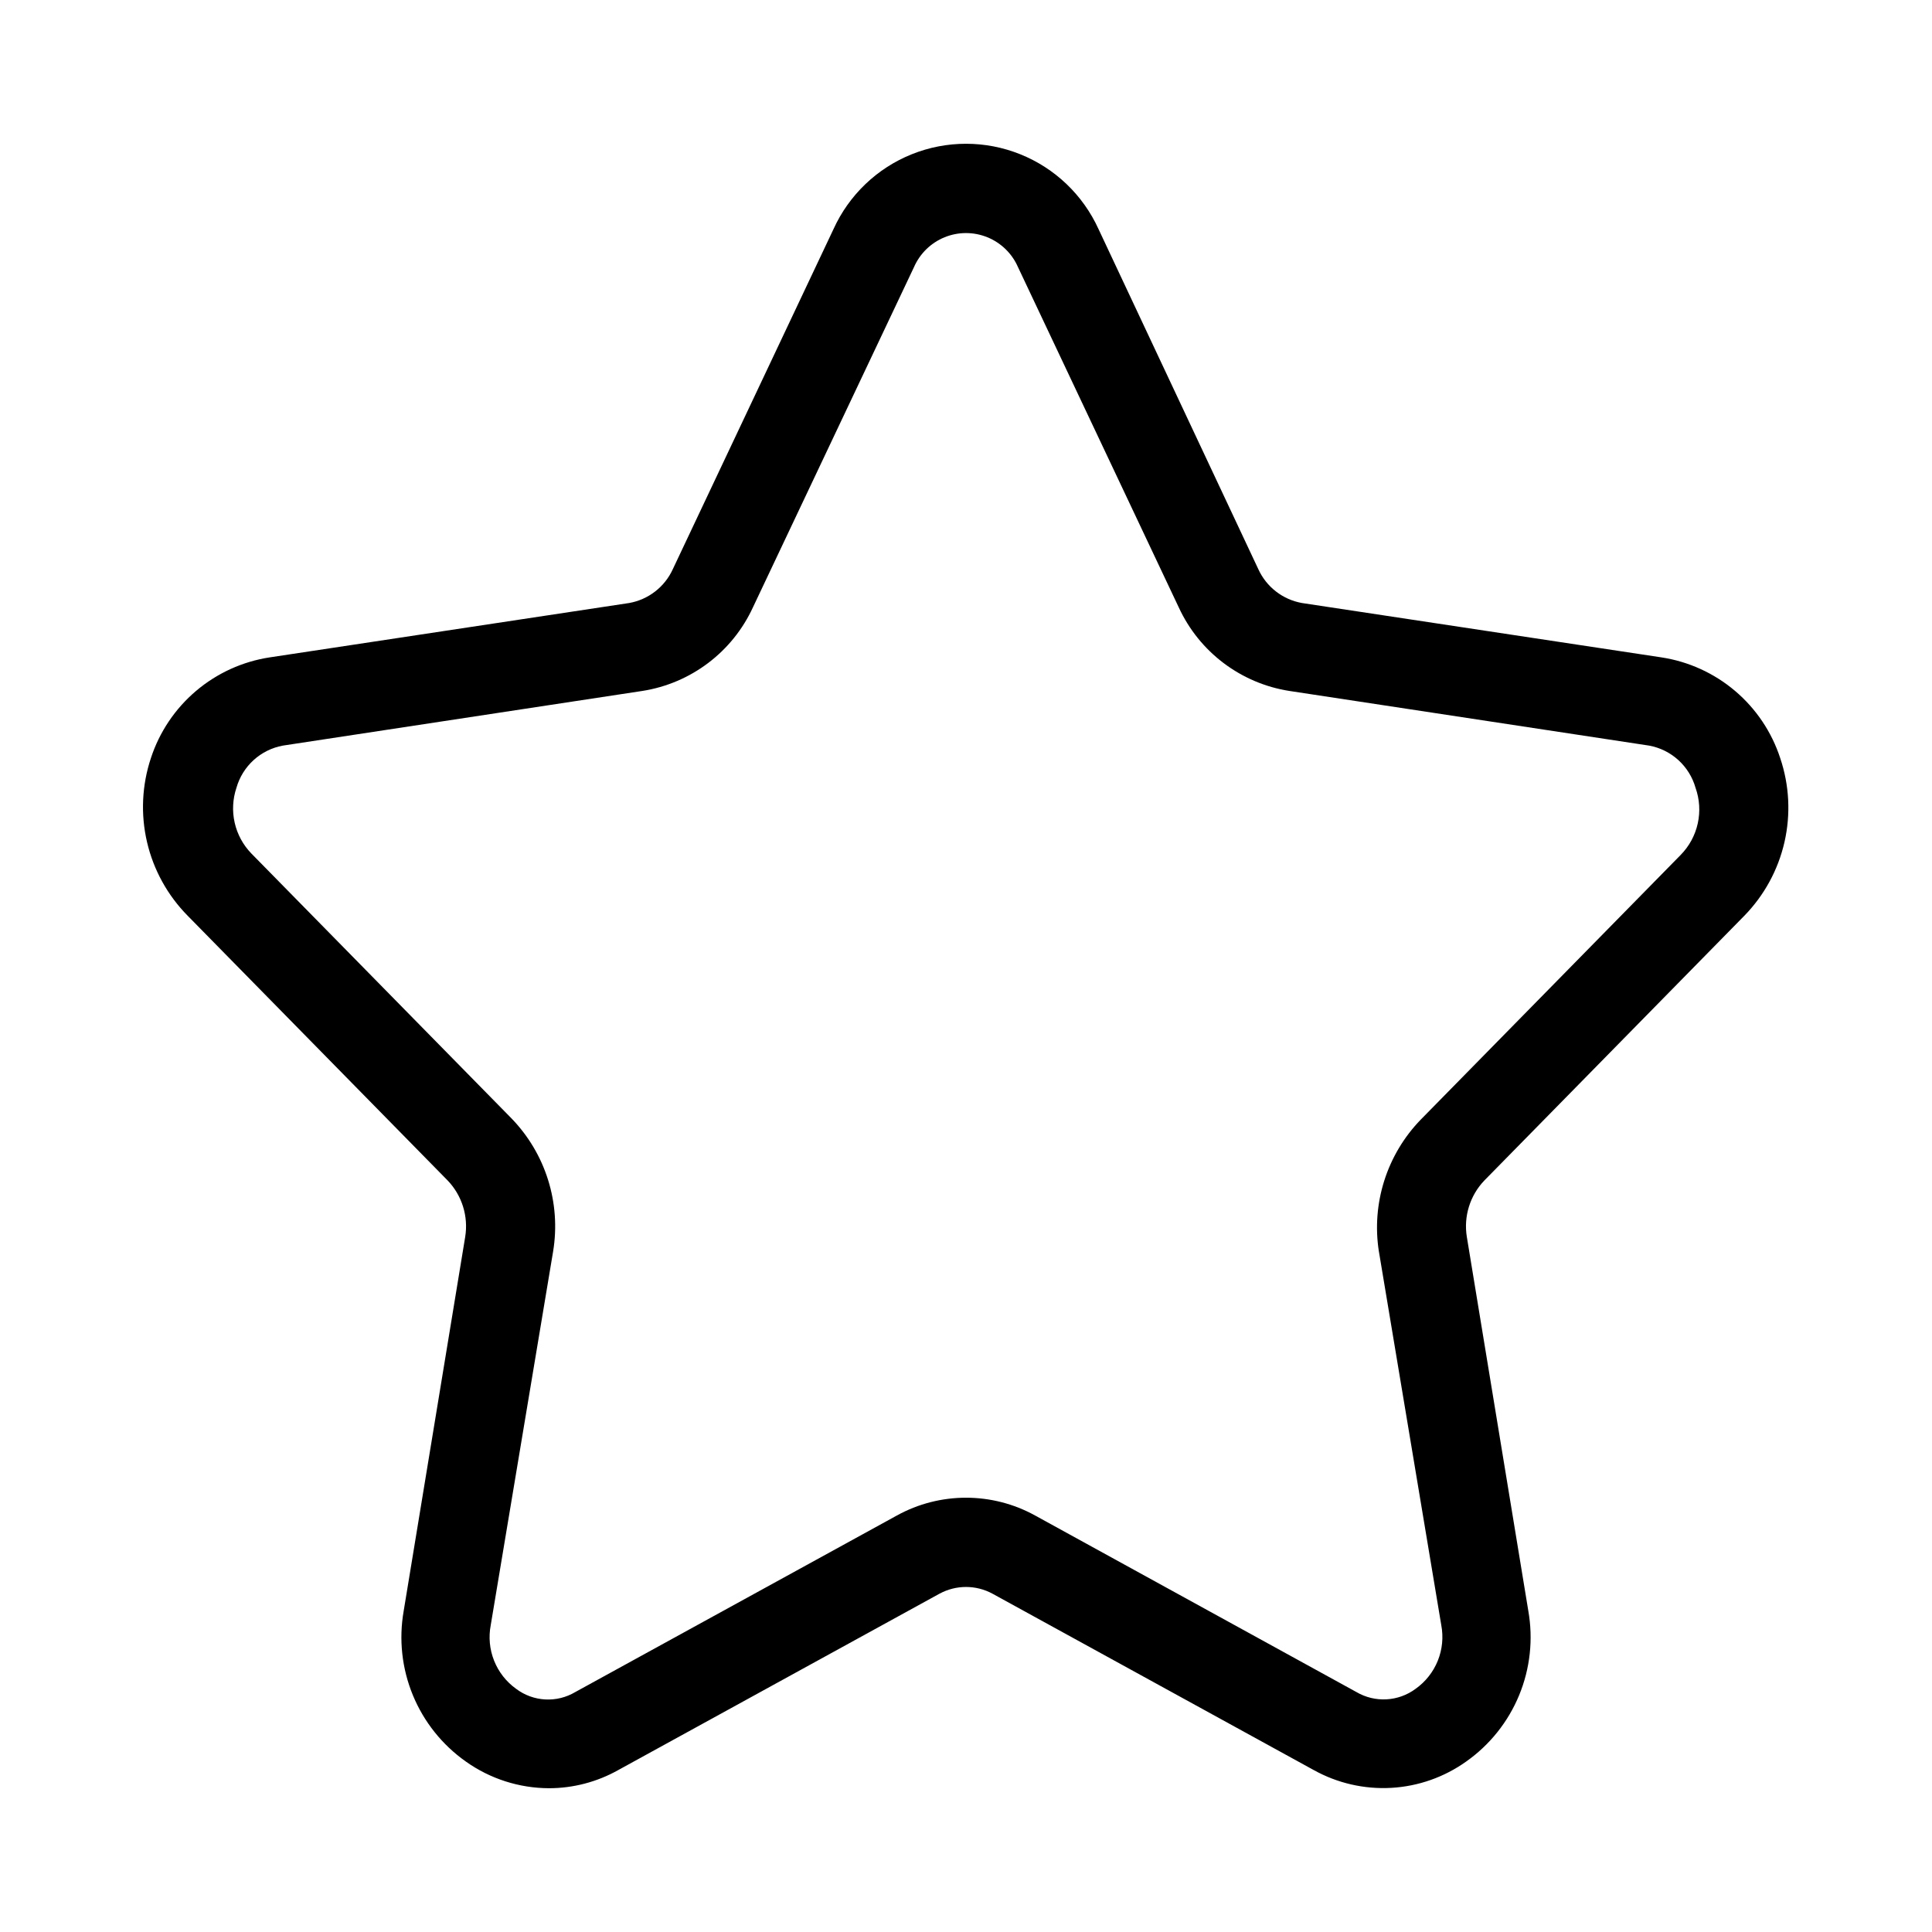
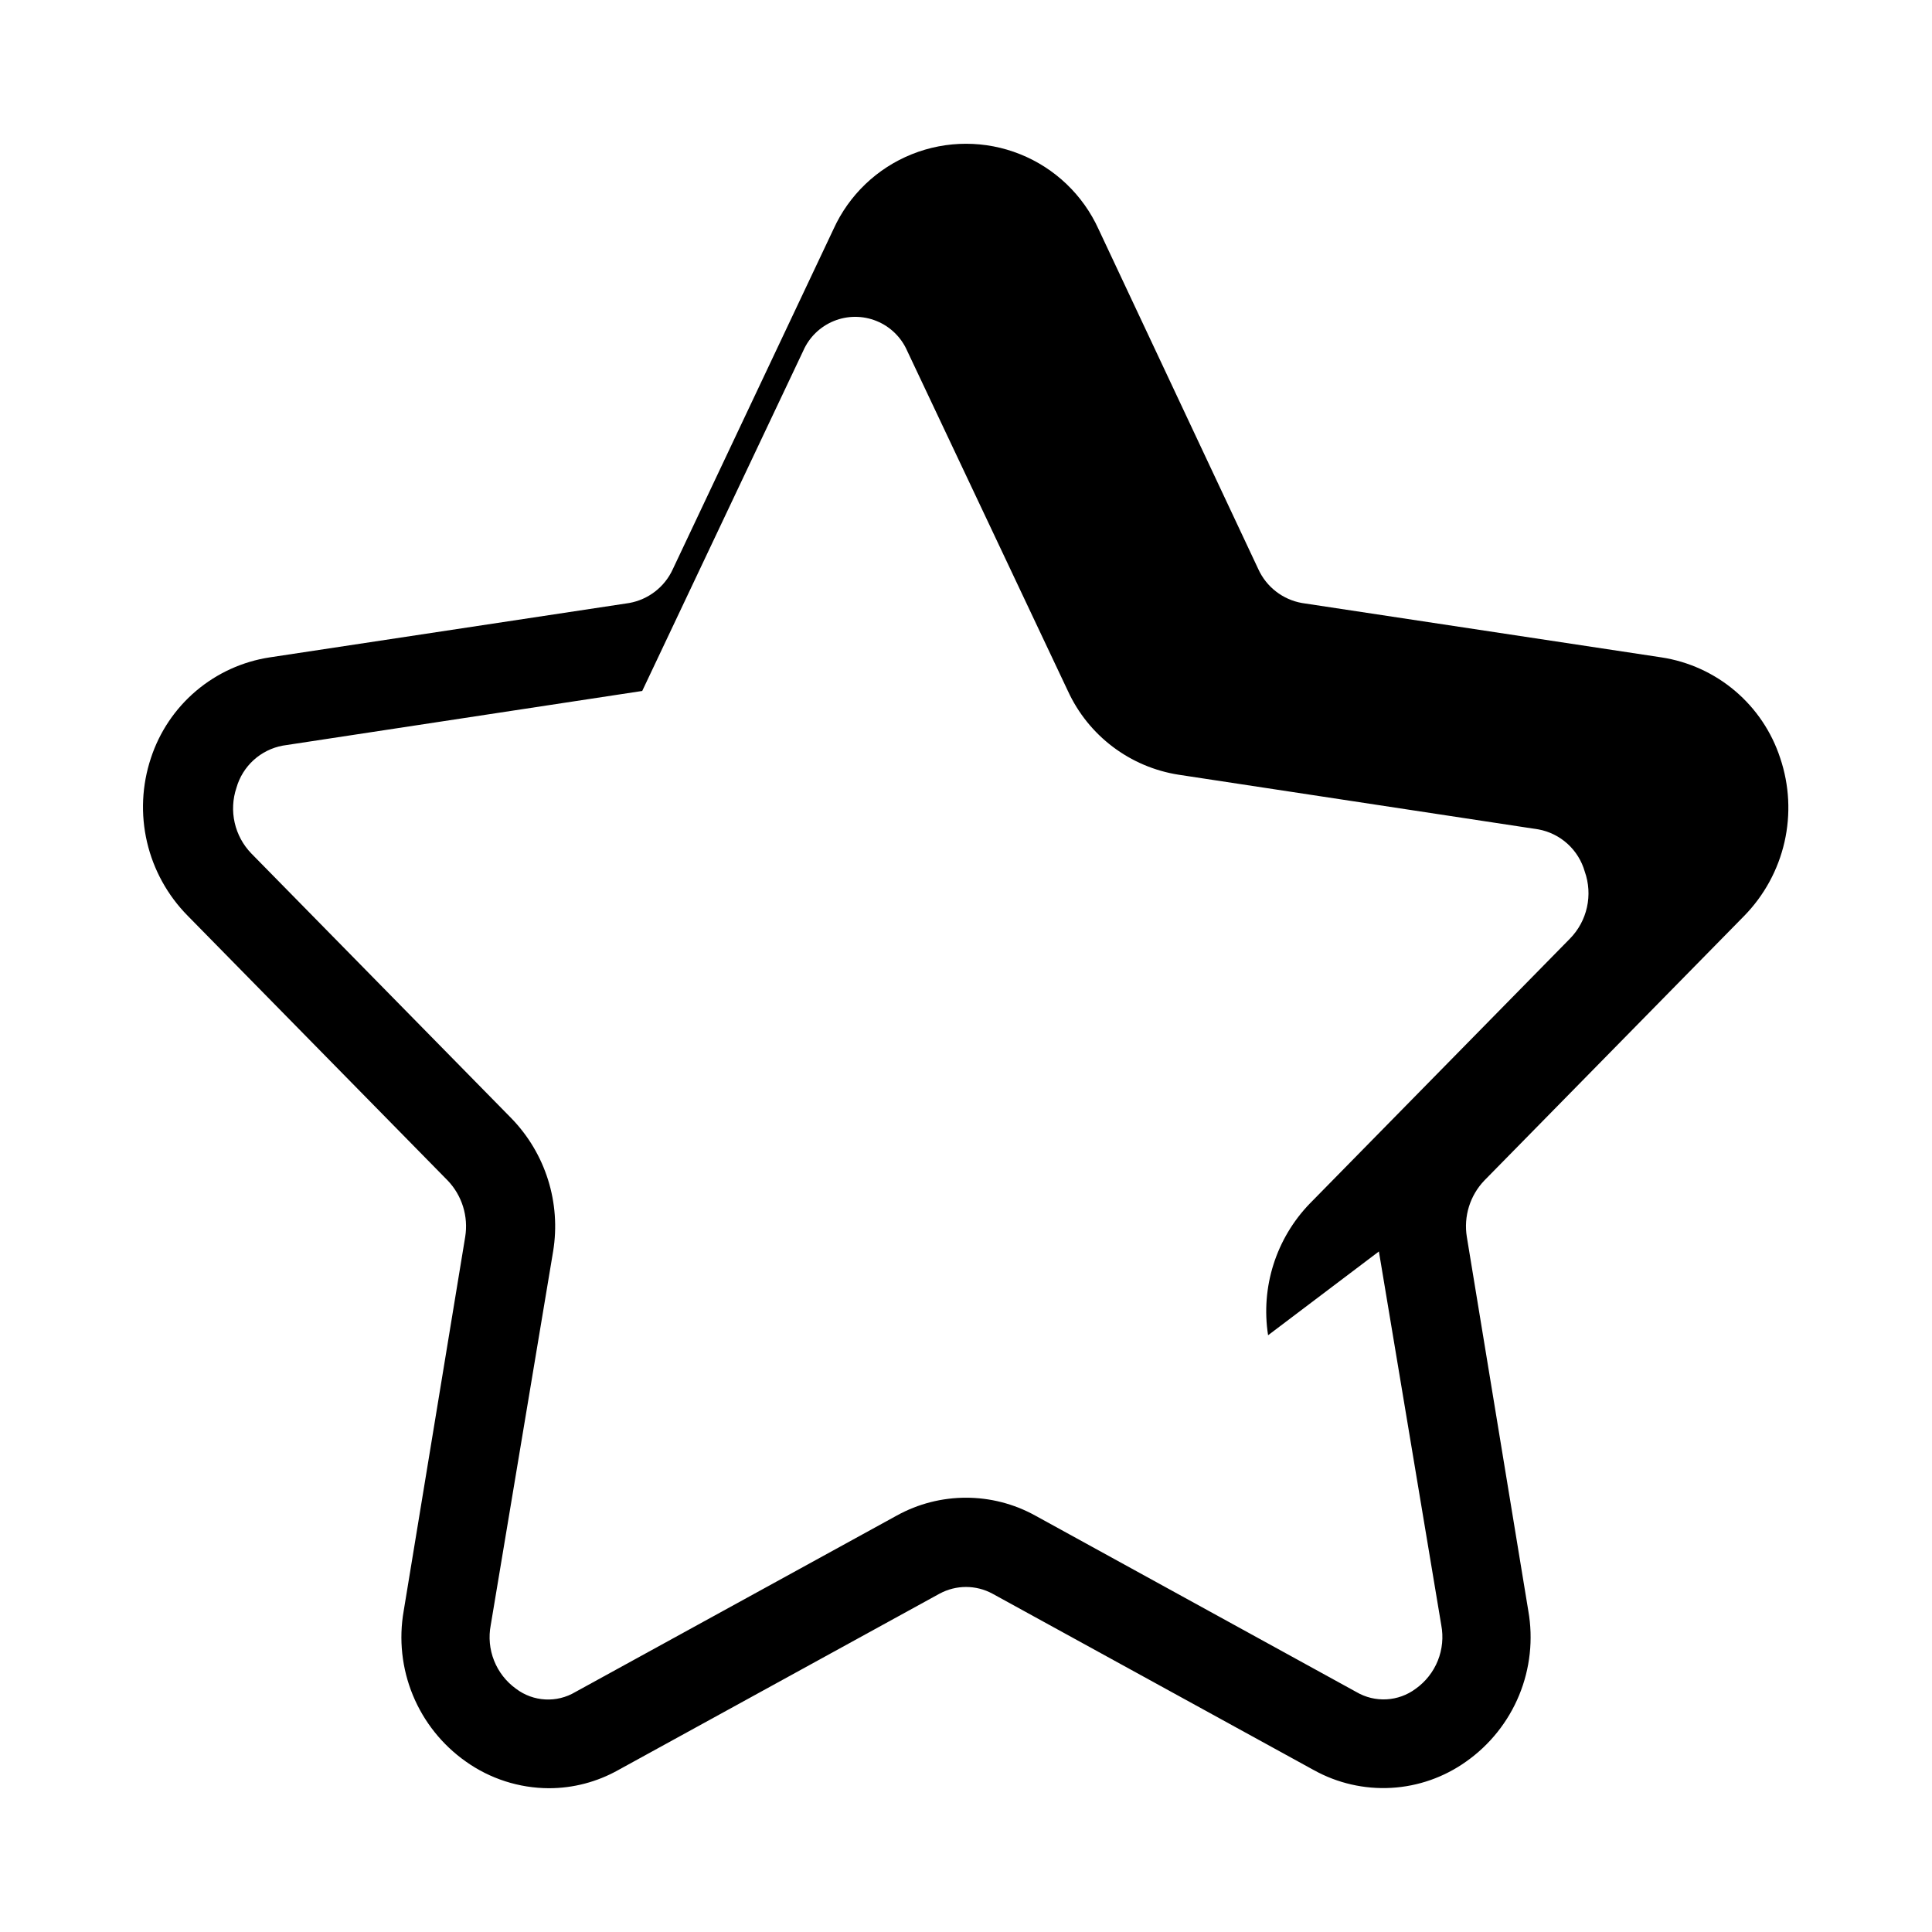
<svg xmlns="http://www.w3.org/2000/svg" fill="#000000" width="800px" height="800px" version="1.1" viewBox="144 144 512 512">
-   <path d="m606.25 386.7c5.289-5.41 8.977-12.18 10.66-19.559 1.68-7.375 1.285-15.074-1.137-22.242-2.262-6.926-6.406-13.09-11.965-17.801-5.559-4.711-12.316-7.789-19.523-8.887l-95.25-14.406c-5.098-0.906-9.426-4.262-11.57-8.973l-42.352-90.133c-4.113-9.035-11.547-16.137-20.758-19.828-9.211-3.695-19.492-3.695-28.707 0-9.211 3.691-16.645 10.793-20.754 19.828l-42.59 90.133c-2.144 4.711-6.473 8.066-11.57 8.973l-95.254 14.406c-7.203 1.098-13.961 4.176-19.52 8.887-5.562 4.711-9.703 10.875-11.969 17.801-2.391 7.188-2.746 14.902-1.023 22.277 1.723 7.379 5.457 14.137 10.785 19.523l68.879 70.141h0.004c3.809 3.981 5.527 9.516 4.644 14.957l-16.297 99.105c-1.324 7.531-0.48 15.277 2.434 22.348 2.914 7.066 7.773 13.156 14.02 17.566 6.438 4.582 14.141 7.055 22.043 7.082 6.422-0.004 12.738-1.656 18.34-4.801l85.176-46.762v0.004c4.371-2.367 9.641-2.367 14.012 0l85.176 46.762v-0.004c6.258 3.477 13.375 5.106 20.523 4.703s14.035-2.828 19.859-6.984c6.246-4.41 11.109-10.5 14.02-17.566 2.914-7.07 3.758-14.816 2.434-22.348l-16.293-99.105c-0.887-5.441 0.832-10.977 4.644-14.957zm-96.828 88.953 16.531 99.031c0.602 3.16 0.281 6.426-0.918 9.414-1.203 2.984-3.231 5.562-5.852 7.43-4.594 3.434-10.797 3.773-15.742 0.867l-85.098-46.758c-11.414-6.305-25.27-6.305-36.684 0l-85.176 46.758c-4.934 2.949-11.164 2.606-15.742-0.867-2.606-1.875-4.621-4.461-5.805-7.445-1.188-2.984-1.492-6.246-0.887-9.398l16.531-99.031c2.121-12.875-1.996-25.996-11.102-35.344l-68.879-70.141c-2.188-2.262-3.711-5.078-4.406-8.148-0.695-3.066-0.531-6.266 0.469-9.25 0.805-2.82 2.379-5.363 4.547-7.34 2.172-1.973 4.852-3.305 7.734-3.836l95.25-14.484h0.004c12.891-2.008 23.918-10.344 29.359-22.199l42.668-90.137c1.57-3.59 4.481-6.426 8.113-7.902 3.629-1.477 7.695-1.477 11.324 0 3.633 1.477 6.543 4.312 8.113 7.902l42.586 90.133 0.004 0.004c5.441 11.855 16.469 20.191 29.363 22.199l95.328 14.484c2.887 0.531 5.562 1.863 7.734 3.836 2.168 1.977 3.746 4.519 4.547 7.34 1.078 3.035 1.285 6.316 0.586 9.461-0.695 3.148-2.262 6.035-4.523 8.332l-68.879 70.141v-0.004c-8.98 9.262-13.094 22.207-11.102 34.953z" />
+   <path d="m606.25 386.7c5.289-5.41 8.977-12.18 10.66-19.559 1.68-7.375 1.285-15.074-1.137-22.242-2.262-6.926-6.406-13.09-11.965-17.801-5.559-4.711-12.316-7.789-19.523-8.887l-95.25-14.406c-5.098-0.906-9.426-4.262-11.57-8.973l-42.352-90.133c-4.113-9.035-11.547-16.137-20.758-19.828-9.211-3.695-19.492-3.695-28.707 0-9.211 3.691-16.645 10.793-20.754 19.828l-42.59 90.133c-2.144 4.711-6.473 8.066-11.57 8.973l-95.254 14.406c-7.203 1.098-13.961 4.176-19.52 8.887-5.562 4.711-9.703 10.875-11.969 17.801-2.391 7.188-2.746 14.902-1.023 22.277 1.723 7.379 5.457 14.137 10.785 19.523l68.879 70.141h0.004c3.809 3.981 5.527 9.516 4.644 14.957l-16.297 99.105c-1.324 7.531-0.48 15.277 2.434 22.348 2.914 7.066 7.773 13.156 14.02 17.566 6.438 4.582 14.141 7.055 22.043 7.082 6.422-0.004 12.738-1.656 18.34-4.801l85.176-46.762v0.004c4.371-2.367 9.641-2.367 14.012 0l85.176 46.762v-0.004c6.258 3.477 13.375 5.106 20.523 4.703s14.035-2.828 19.859-6.984c6.246-4.41 11.109-10.5 14.02-17.566 2.914-7.07 3.758-14.816 2.434-22.348l-16.293-99.105c-0.887-5.441 0.832-10.977 4.644-14.957zm-96.828 88.953 16.531 99.031c0.602 3.16 0.281 6.426-0.918 9.414-1.203 2.984-3.231 5.562-5.852 7.43-4.594 3.434-10.797 3.773-15.742 0.867l-85.098-46.758c-11.414-6.305-25.27-6.305-36.684 0l-85.176 46.758c-4.934 2.949-11.164 2.606-15.742-0.867-2.606-1.875-4.621-4.461-5.805-7.445-1.188-2.984-1.492-6.246-0.887-9.398l16.531-99.031c2.121-12.875-1.996-25.996-11.102-35.344l-68.879-70.141c-2.188-2.262-3.711-5.078-4.406-8.148-0.695-3.066-0.531-6.266 0.469-9.25 0.805-2.82 2.379-5.363 4.547-7.34 2.172-1.973 4.852-3.305 7.734-3.836l95.25-14.484h0.004l42.668-90.137c1.57-3.59 4.481-6.426 8.113-7.902 3.629-1.477 7.695-1.477 11.324 0 3.633 1.477 6.543 4.312 8.113 7.902l42.586 90.133 0.004 0.004c5.441 11.855 16.469 20.191 29.363 22.199l95.328 14.484c2.887 0.531 5.562 1.863 7.734 3.836 2.168 1.977 3.746 4.519 4.547 7.34 1.078 3.035 1.285 6.316 0.586 9.461-0.695 3.148-2.262 6.035-4.523 8.332l-68.879 70.141v-0.004c-8.98 9.262-13.094 22.207-11.102 34.953z" />
</svg>